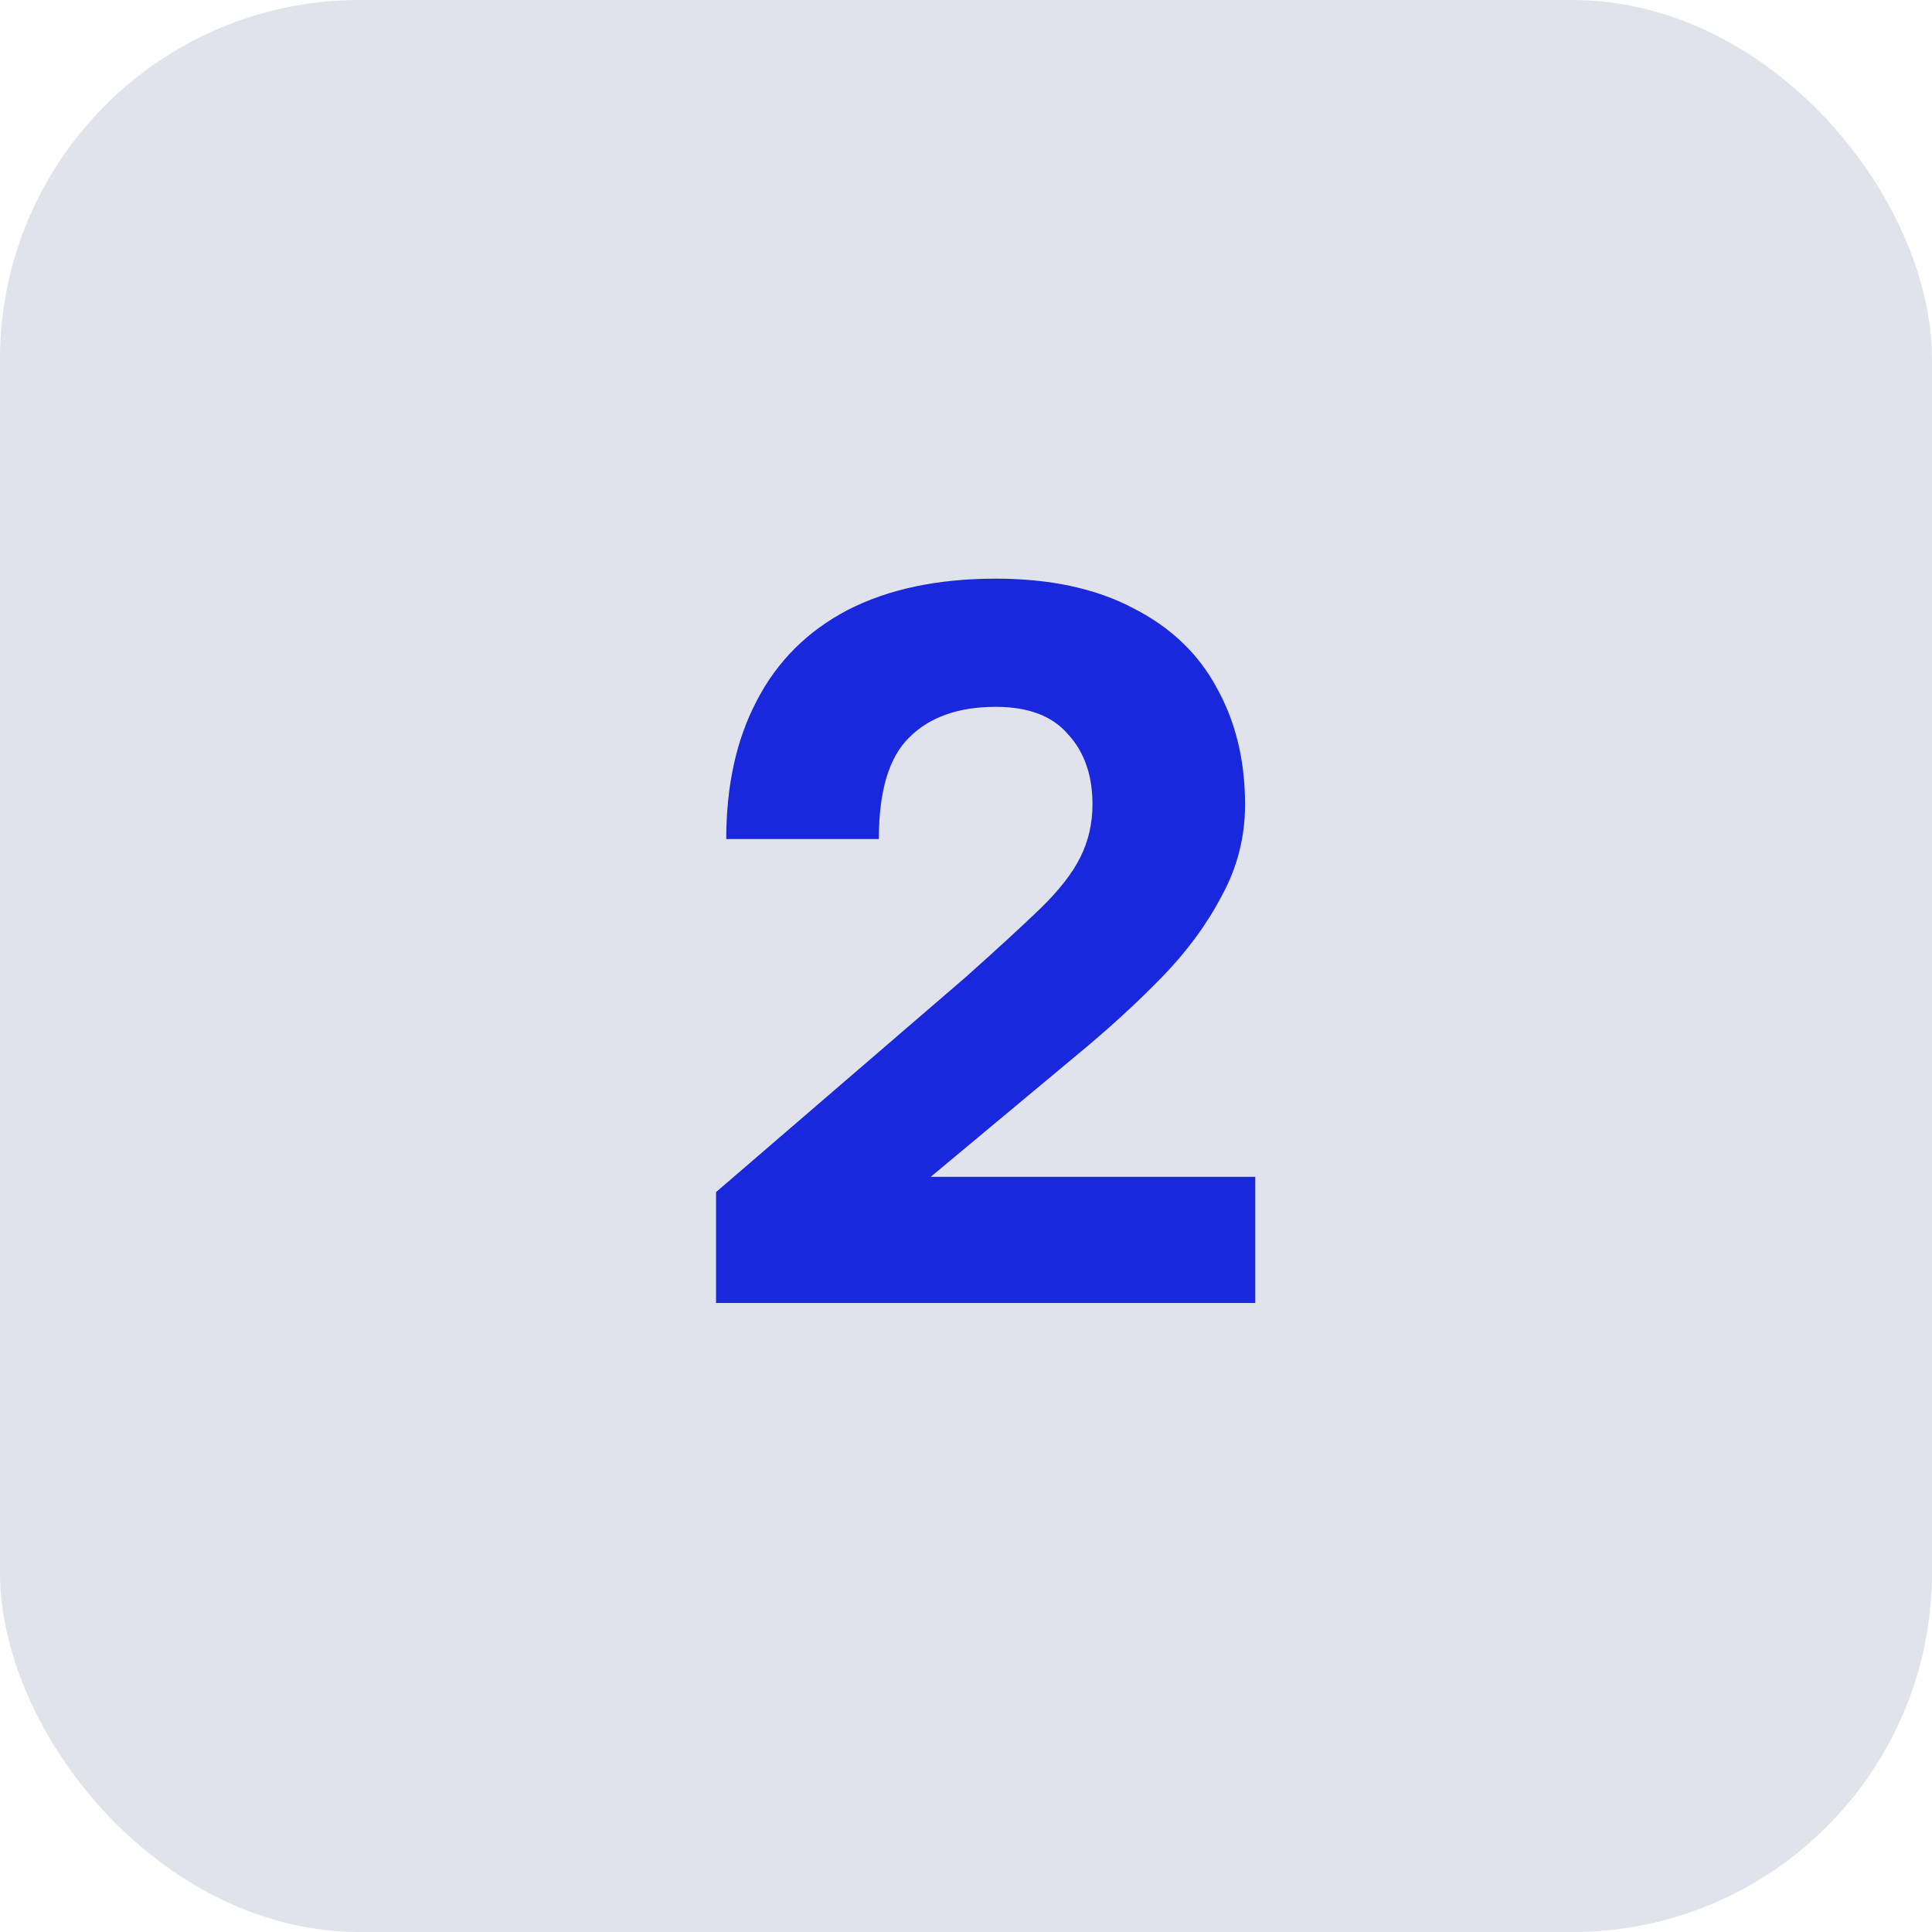
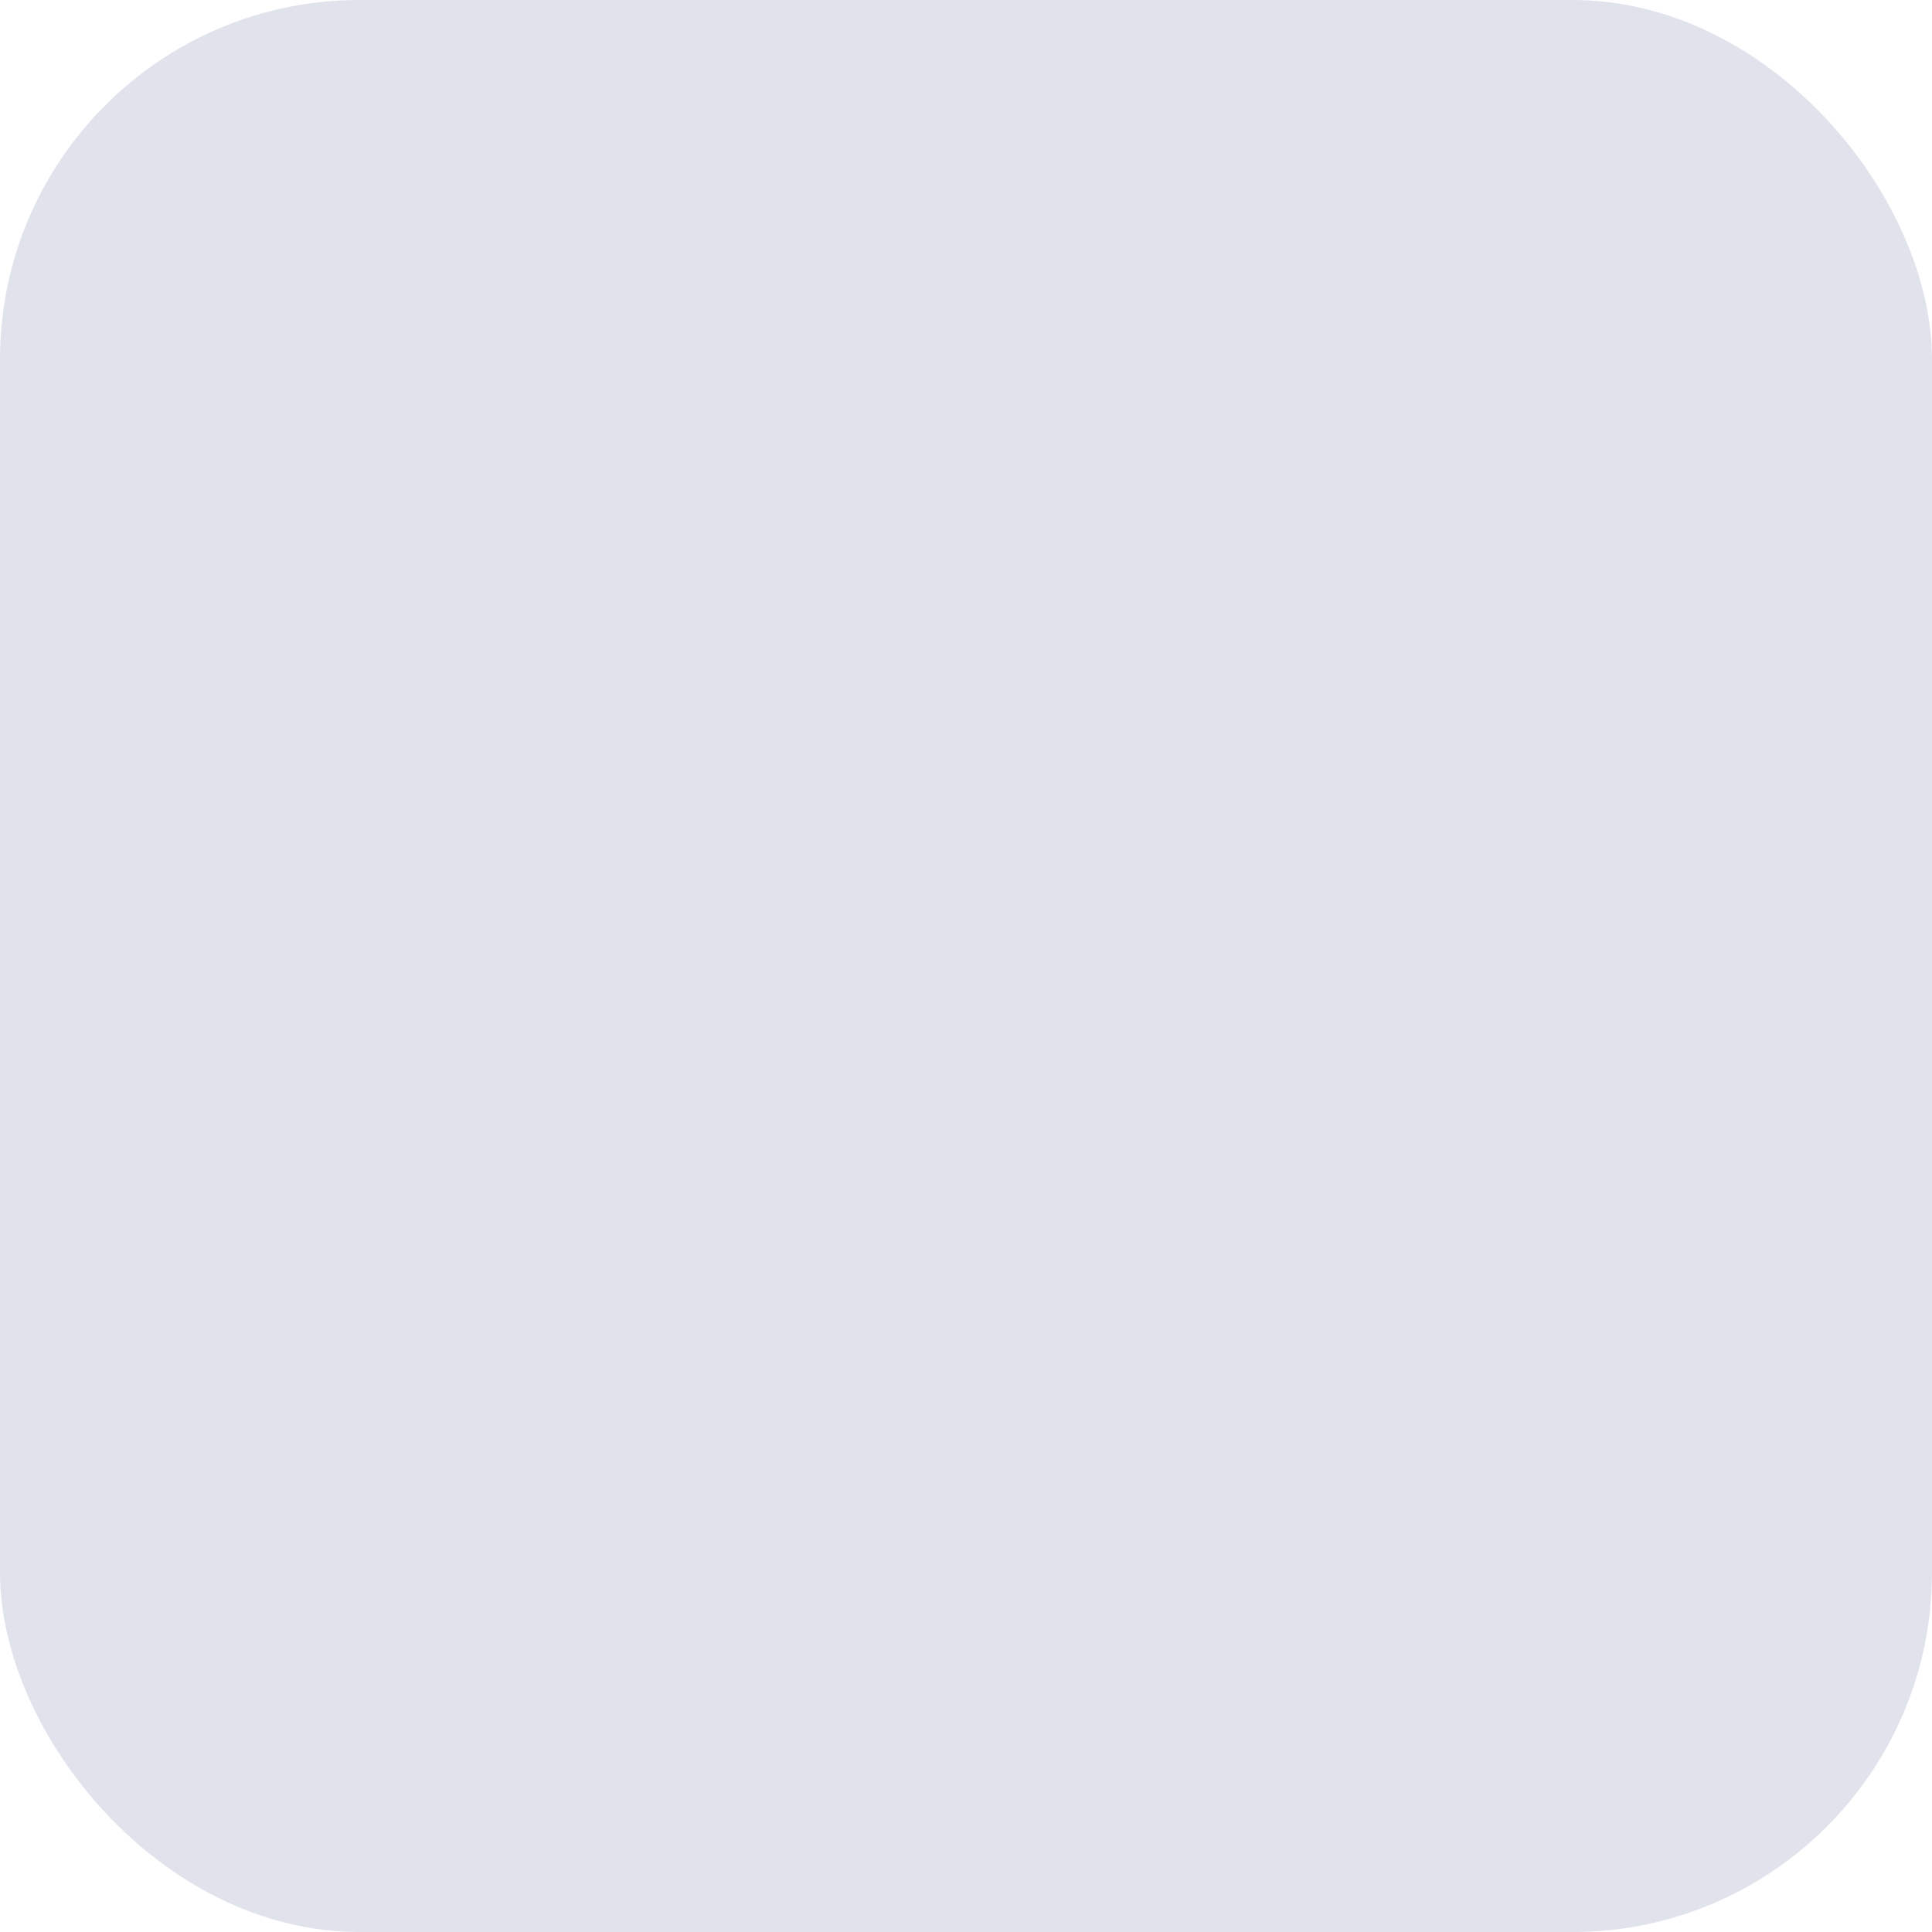
<svg xmlns="http://www.w3.org/2000/svg" width="43" height="43" viewBox="0 0 43 43" fill="none">
  <rect width="43" height="43" rx="8" fill="#E1E3EC" />
-   <path d="M15.937 29V26.532L21.485 21.755C22.179 21.136 22.73 20.63 23.137 20.238C23.56 19.83 23.862 19.445 24.043 19.083C24.224 18.721 24.315 18.328 24.315 17.905C24.315 17.256 24.134 16.736 23.771 16.343C23.424 15.936 22.888 15.732 22.164 15.732C21.334 15.732 20.692 15.958 20.239 16.411C19.787 16.849 19.56 17.604 19.56 18.675H16.164C16.164 17.483 16.39 16.456 16.843 15.596C17.296 14.72 17.968 14.049 18.858 13.581C19.764 13.113 20.866 12.879 22.164 12.879C23.371 12.879 24.39 13.098 25.221 13.536C26.051 13.958 26.67 14.547 27.077 15.302C27.5 16.056 27.711 16.924 27.711 17.905C27.711 18.63 27.538 19.309 27.19 19.943C26.858 20.577 26.413 21.181 25.855 21.755C25.296 22.328 24.67 22.902 23.975 23.475L20.715 26.192H27.938V29H15.937Z" fill="#1928DC" />
</svg>